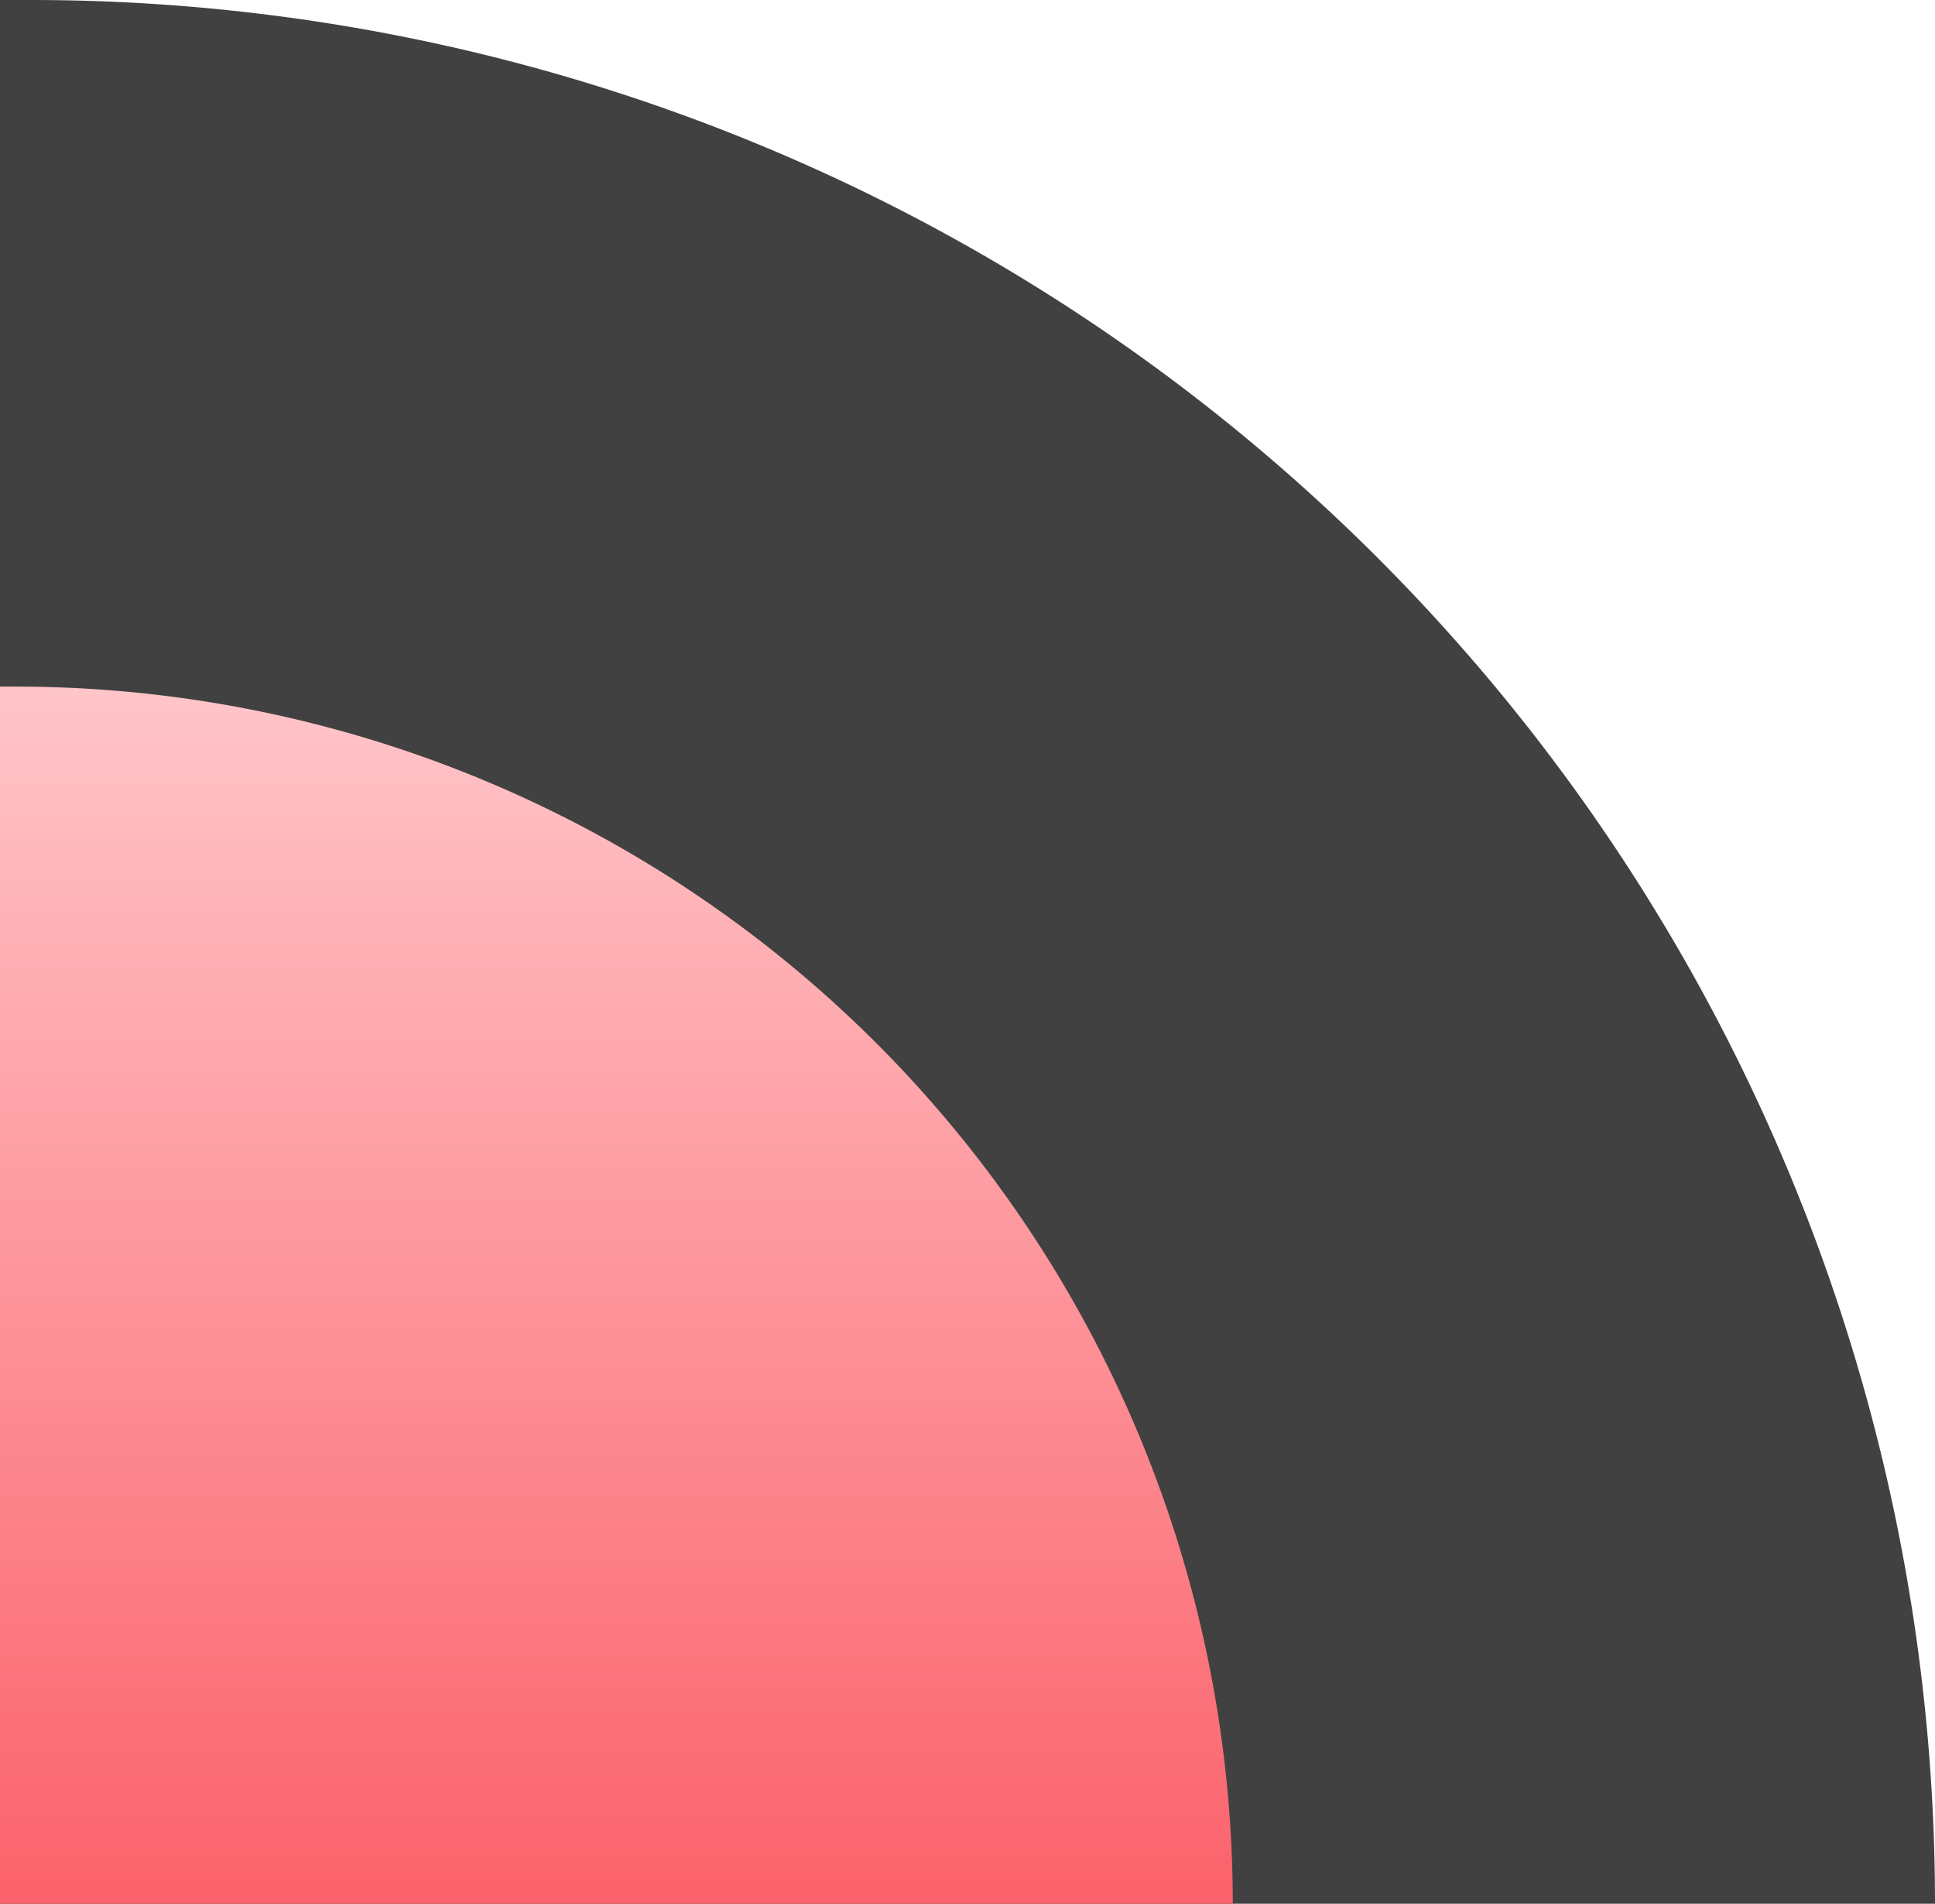
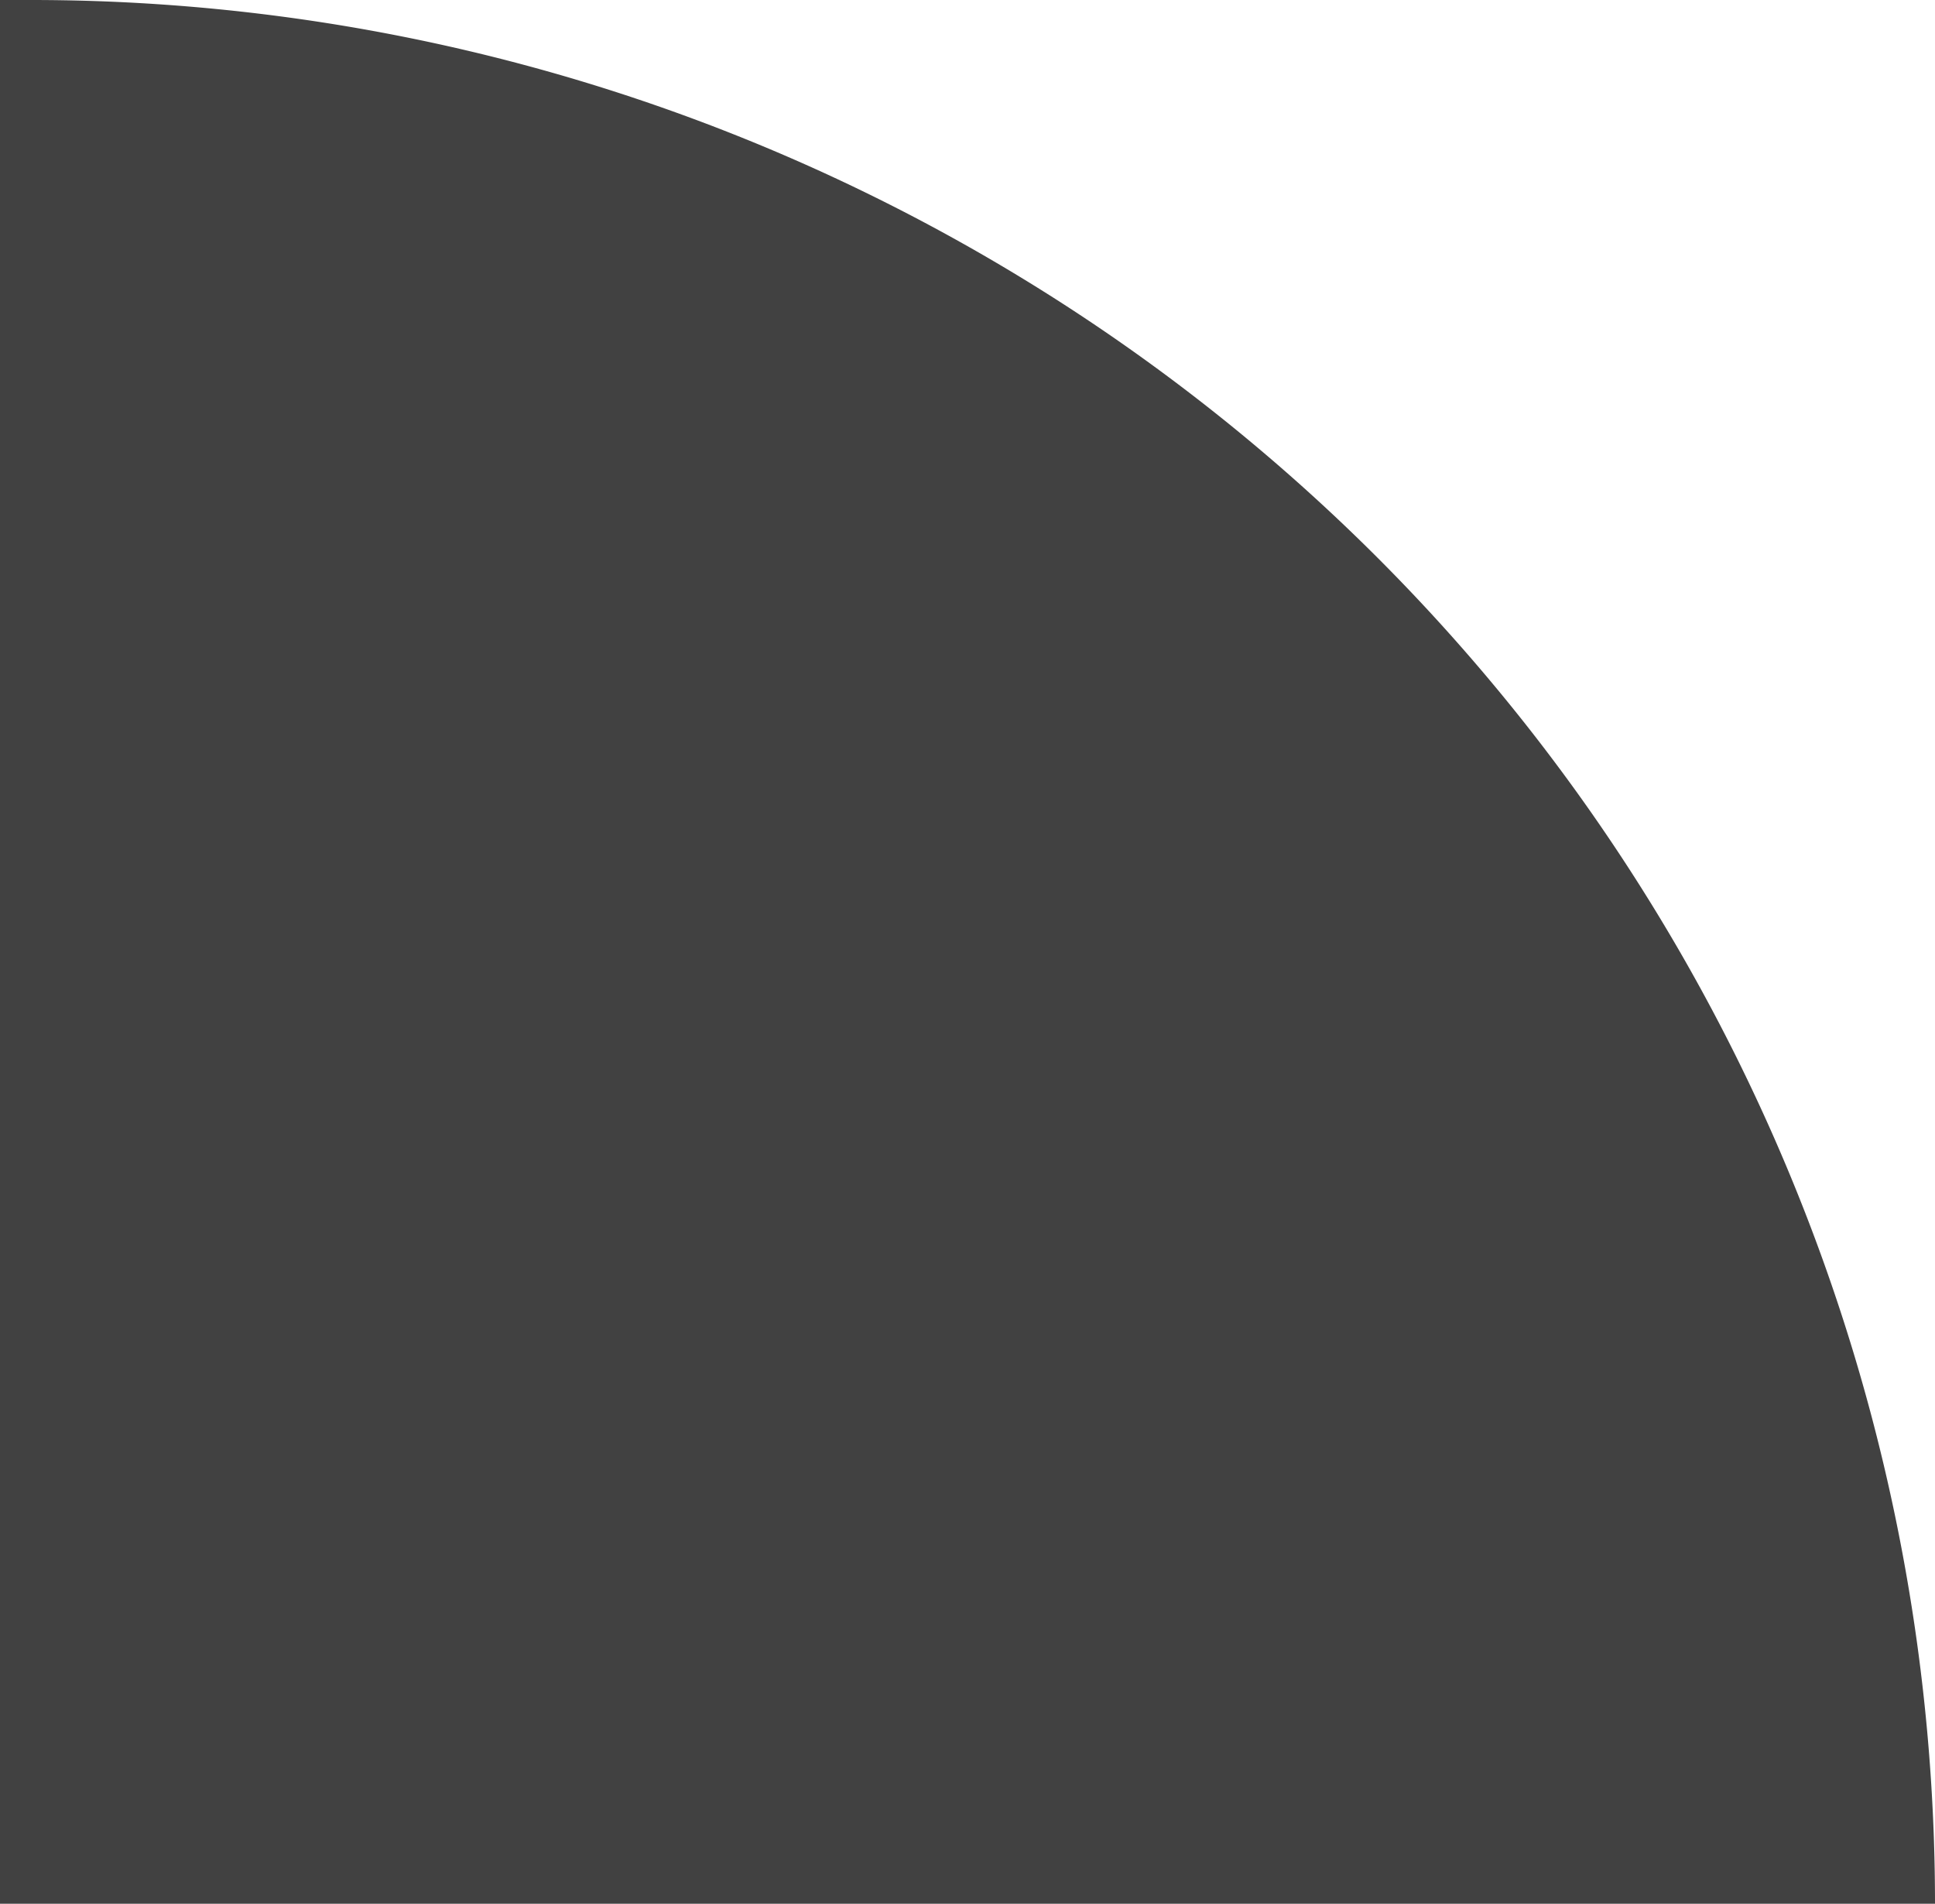
<svg xmlns="http://www.w3.org/2000/svg" width="124" height="122" viewBox="0 0 124 122">
  <defs>
    <linearGradient id="linear-gradient" x1="0.5" x2="0.5" y2="1" gradientUnits="objectBoundingBox">
      <stop offset="0" stop-color="#ffc5c9" />
      <stop offset="1" stop-color="#fb626b" />
    </linearGradient>
  </defs>
  <g id="Group_81" data-name="Group 81" transform="translate(979 -3271)">
    <path id="Rectangle_80" data-name="Rectangle 80" d="M0,0H2A122,122,0,0,1,124,122v0a0,0,0,0,1,0,0H0a0,0,0,0,1,0,0V0A0,0,0,0,1,0,0Z" transform="translate(-979 3271)" fill="#414141" />
-     <path id="Rectangle_81" data-name="Rectangle 81" d="M0,0H1A78,78,0,0,1,79,78v0a0,0,0,0,1,0,0H0a0,0,0,0,1,0,0V0A0,0,0,0,1,0,0Z" transform="translate(-979 3315)" fill="url(#linear-gradient)" />
  </g>
</svg>